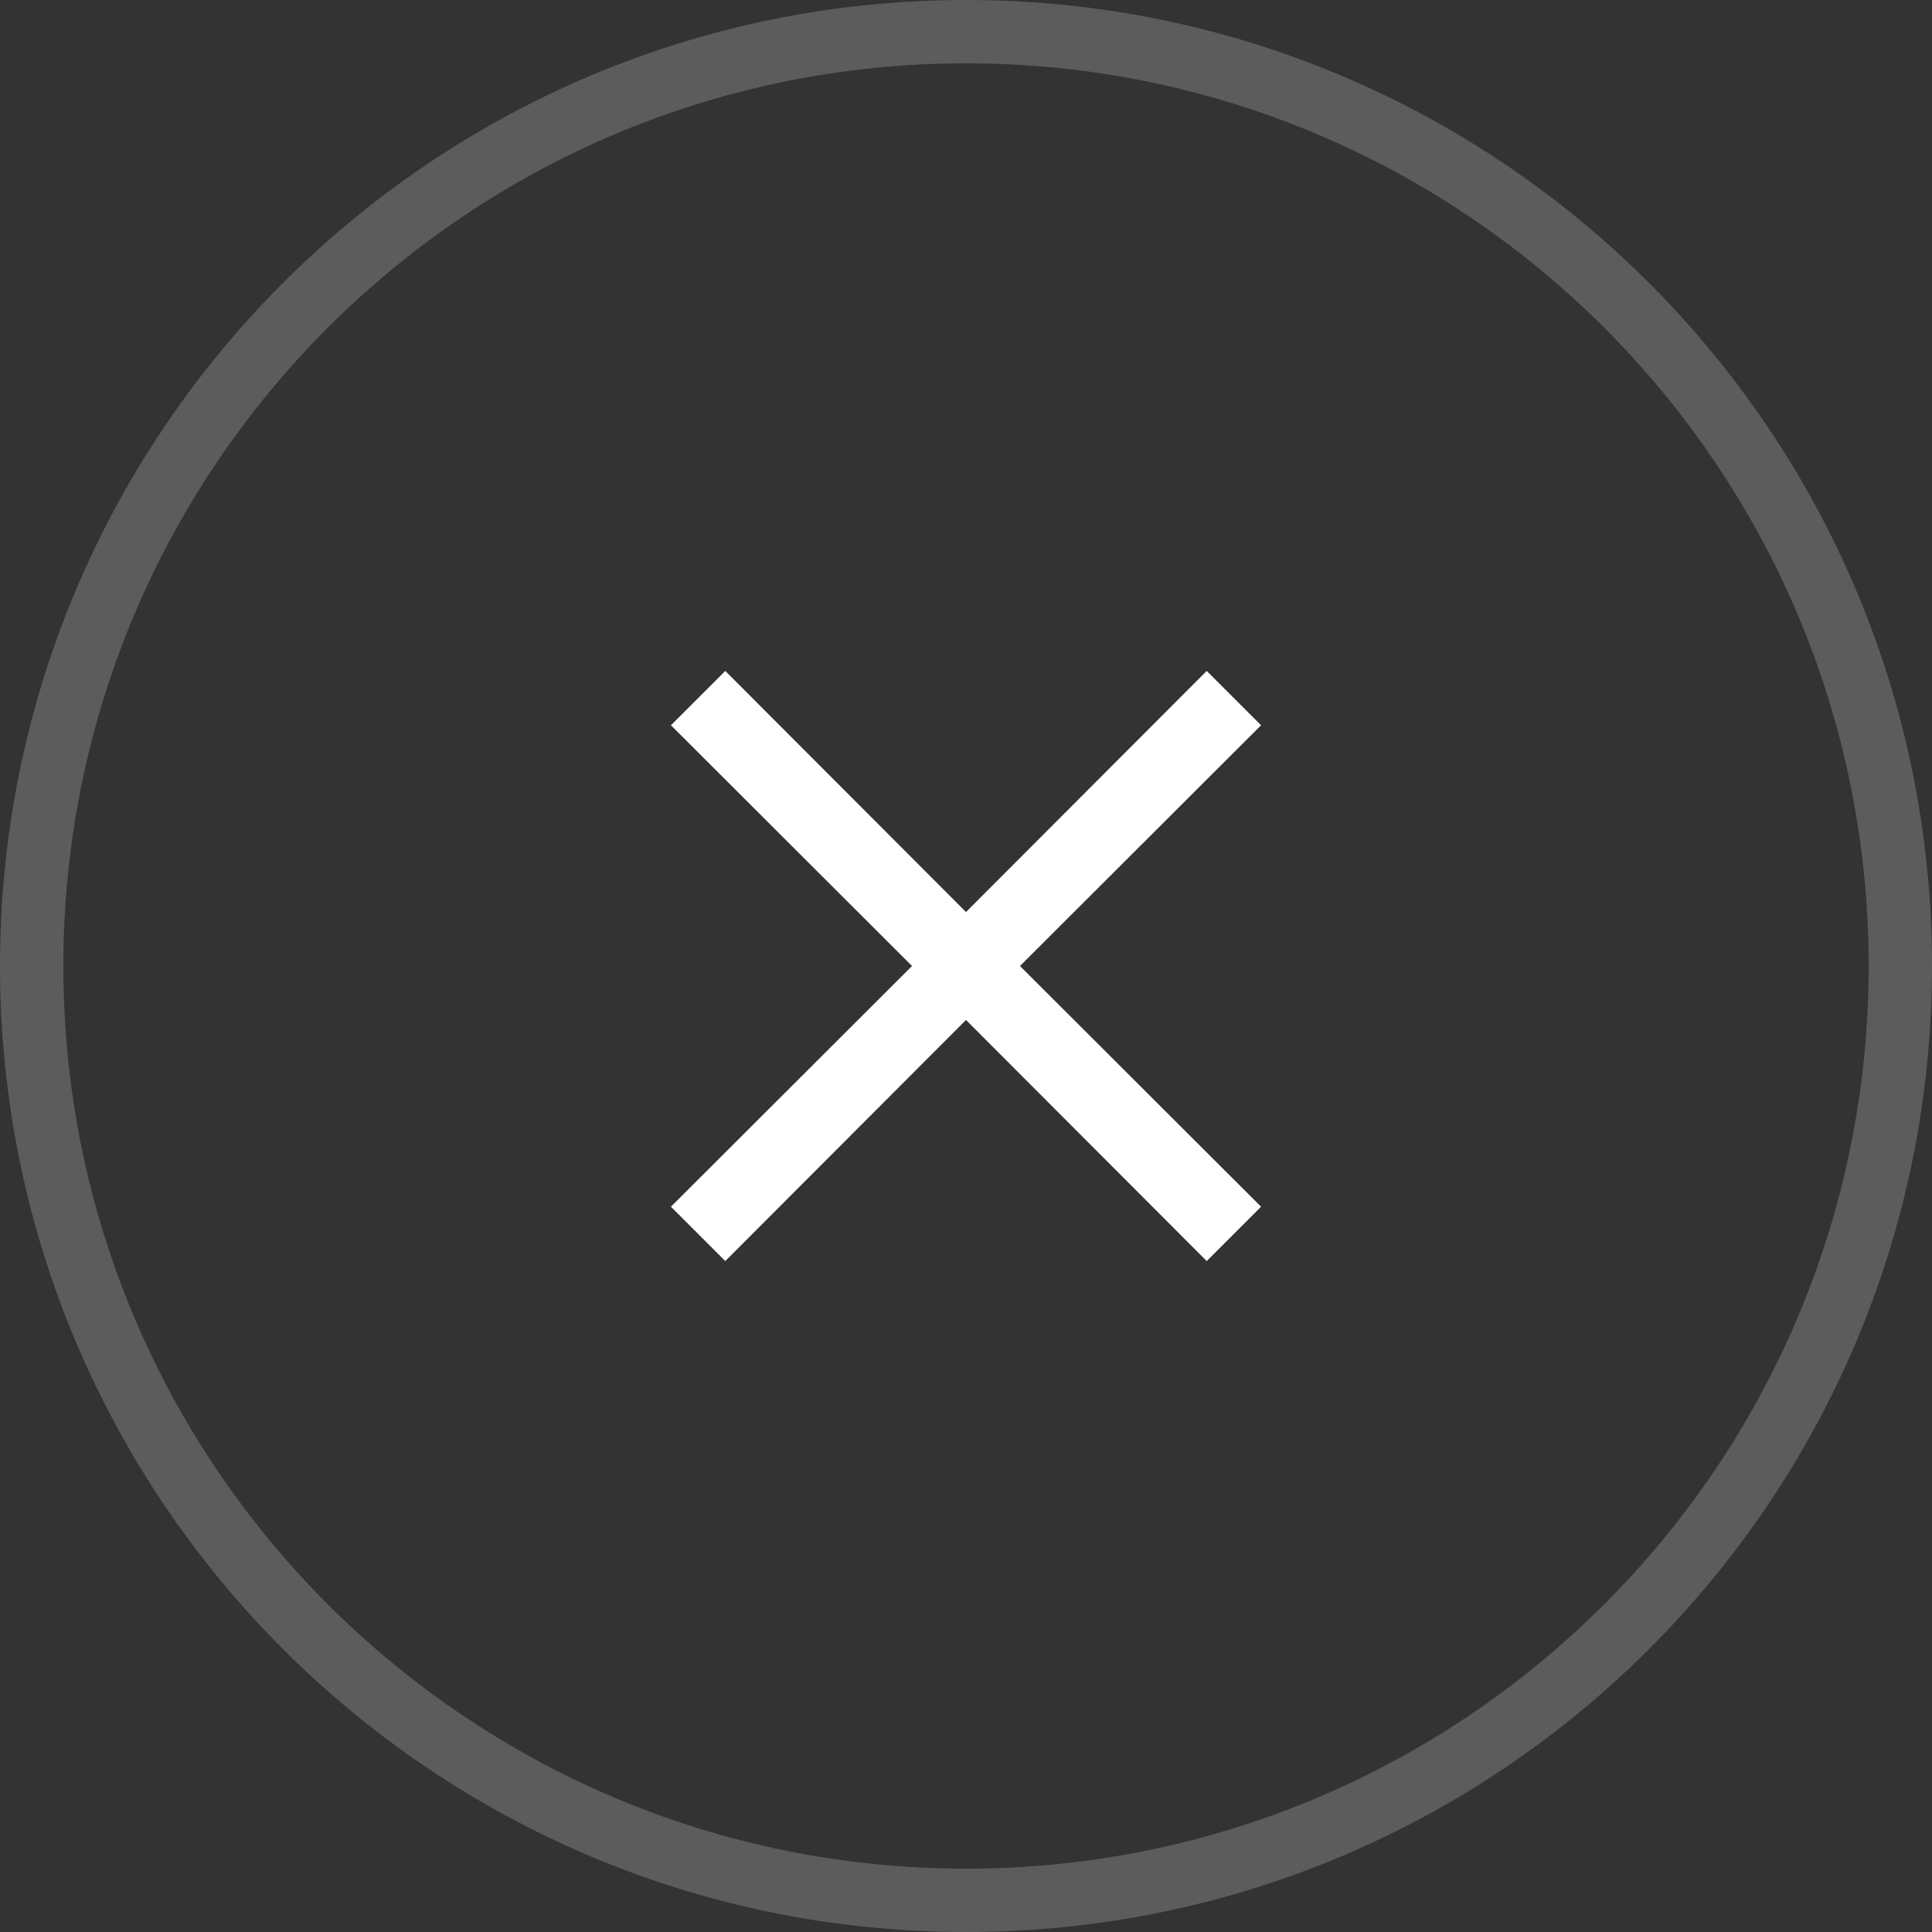
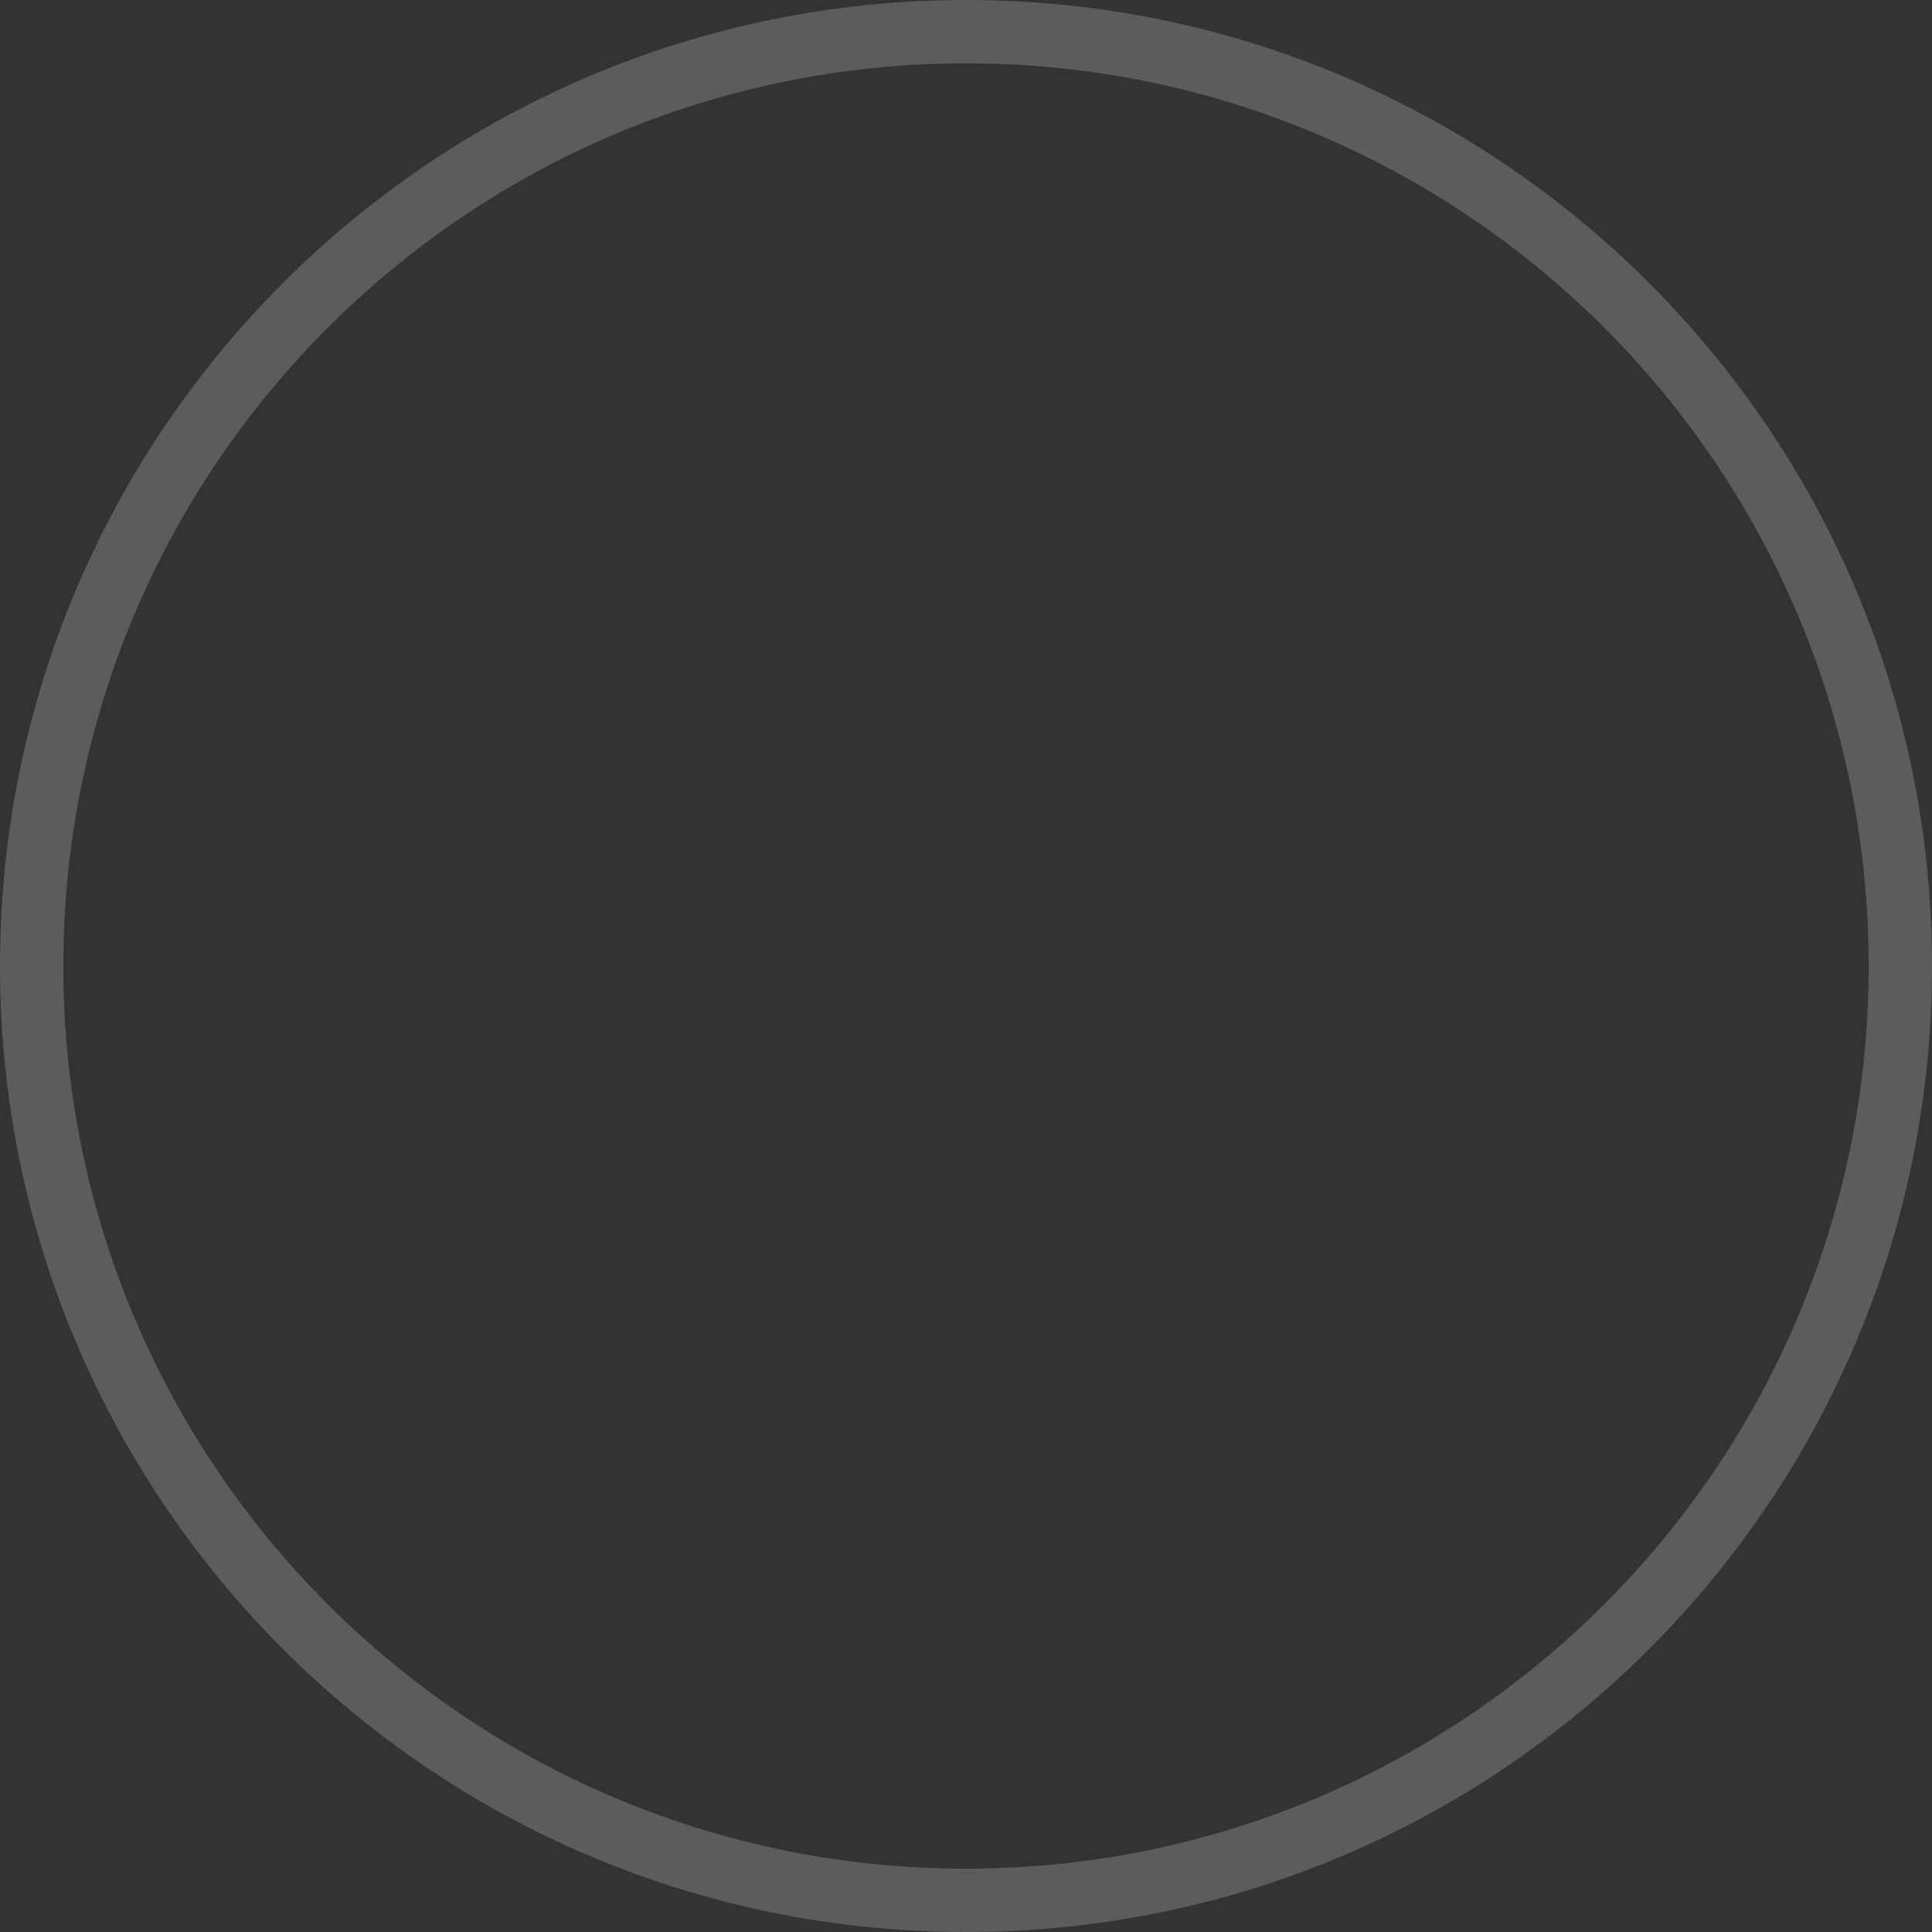
<svg xmlns="http://www.w3.org/2000/svg" width="61" height="61" viewBox="0 0 61 61" fill="none">
  <rect x="0" y="0" width="61" height="61" fill="#333333" stroke="none" />
  <path fill-rule="evenodd" clip-rule="evenodd" d="M30.5 59C46.24 59 59 46.24 59 30.5C59 14.76 46.24 2 30.5 2C14.76 2 2 14.76 2 30.5C2 46.24 14.76 59 30.5 59ZM30.5 61C47.345 61 61 47.345 61 30.5C61 13.655 47.345 0 30.5 0C13.655 0 0 13.655 0 30.5C0 47.345 13.655 61 30.5 61Z" fill="white" fill-opacity="0.2" />
-   <path fill-rule="evenodd" clip-rule="evenodd" d="M39.816 22.899L38.1 21.184L30.5 28.796L22.9 21.184L21.184 22.899L28.796 30.5L21.184 38.1L22.9 39.816L30.5 32.204L38.1 39.816L39.816 38.1L32.204 30.5L39.816 22.899Z" fill="white" />
</svg>